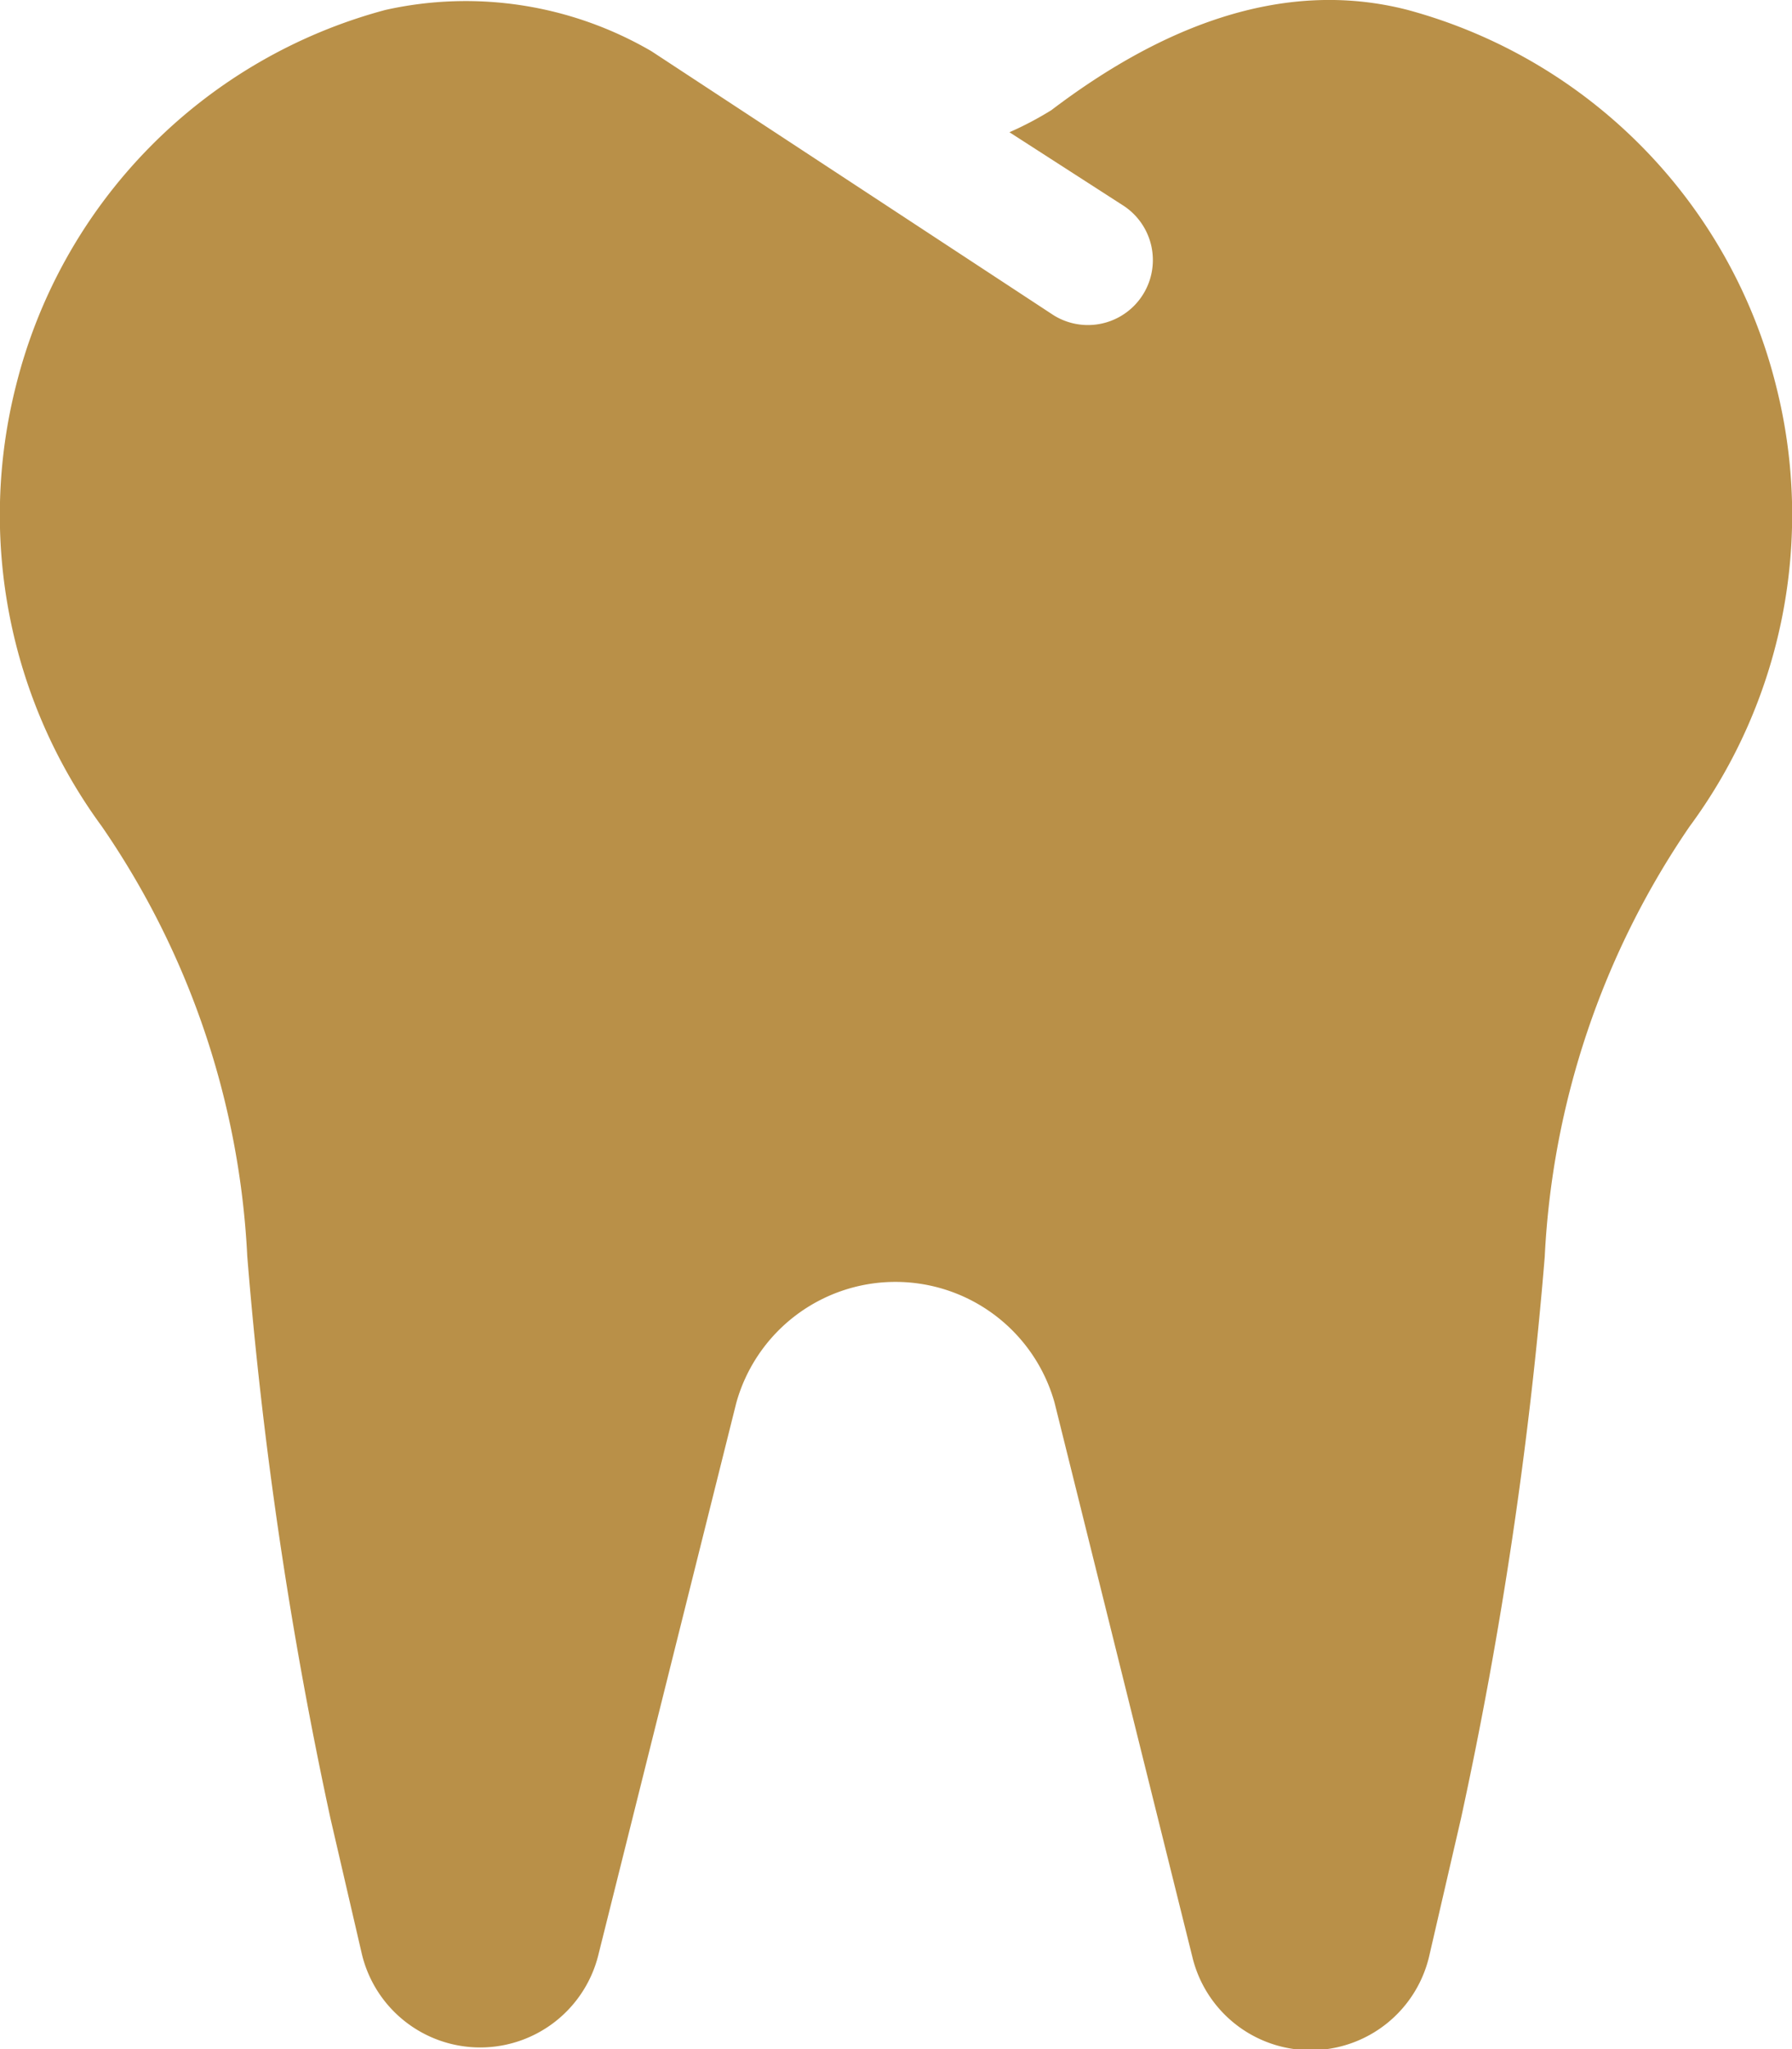
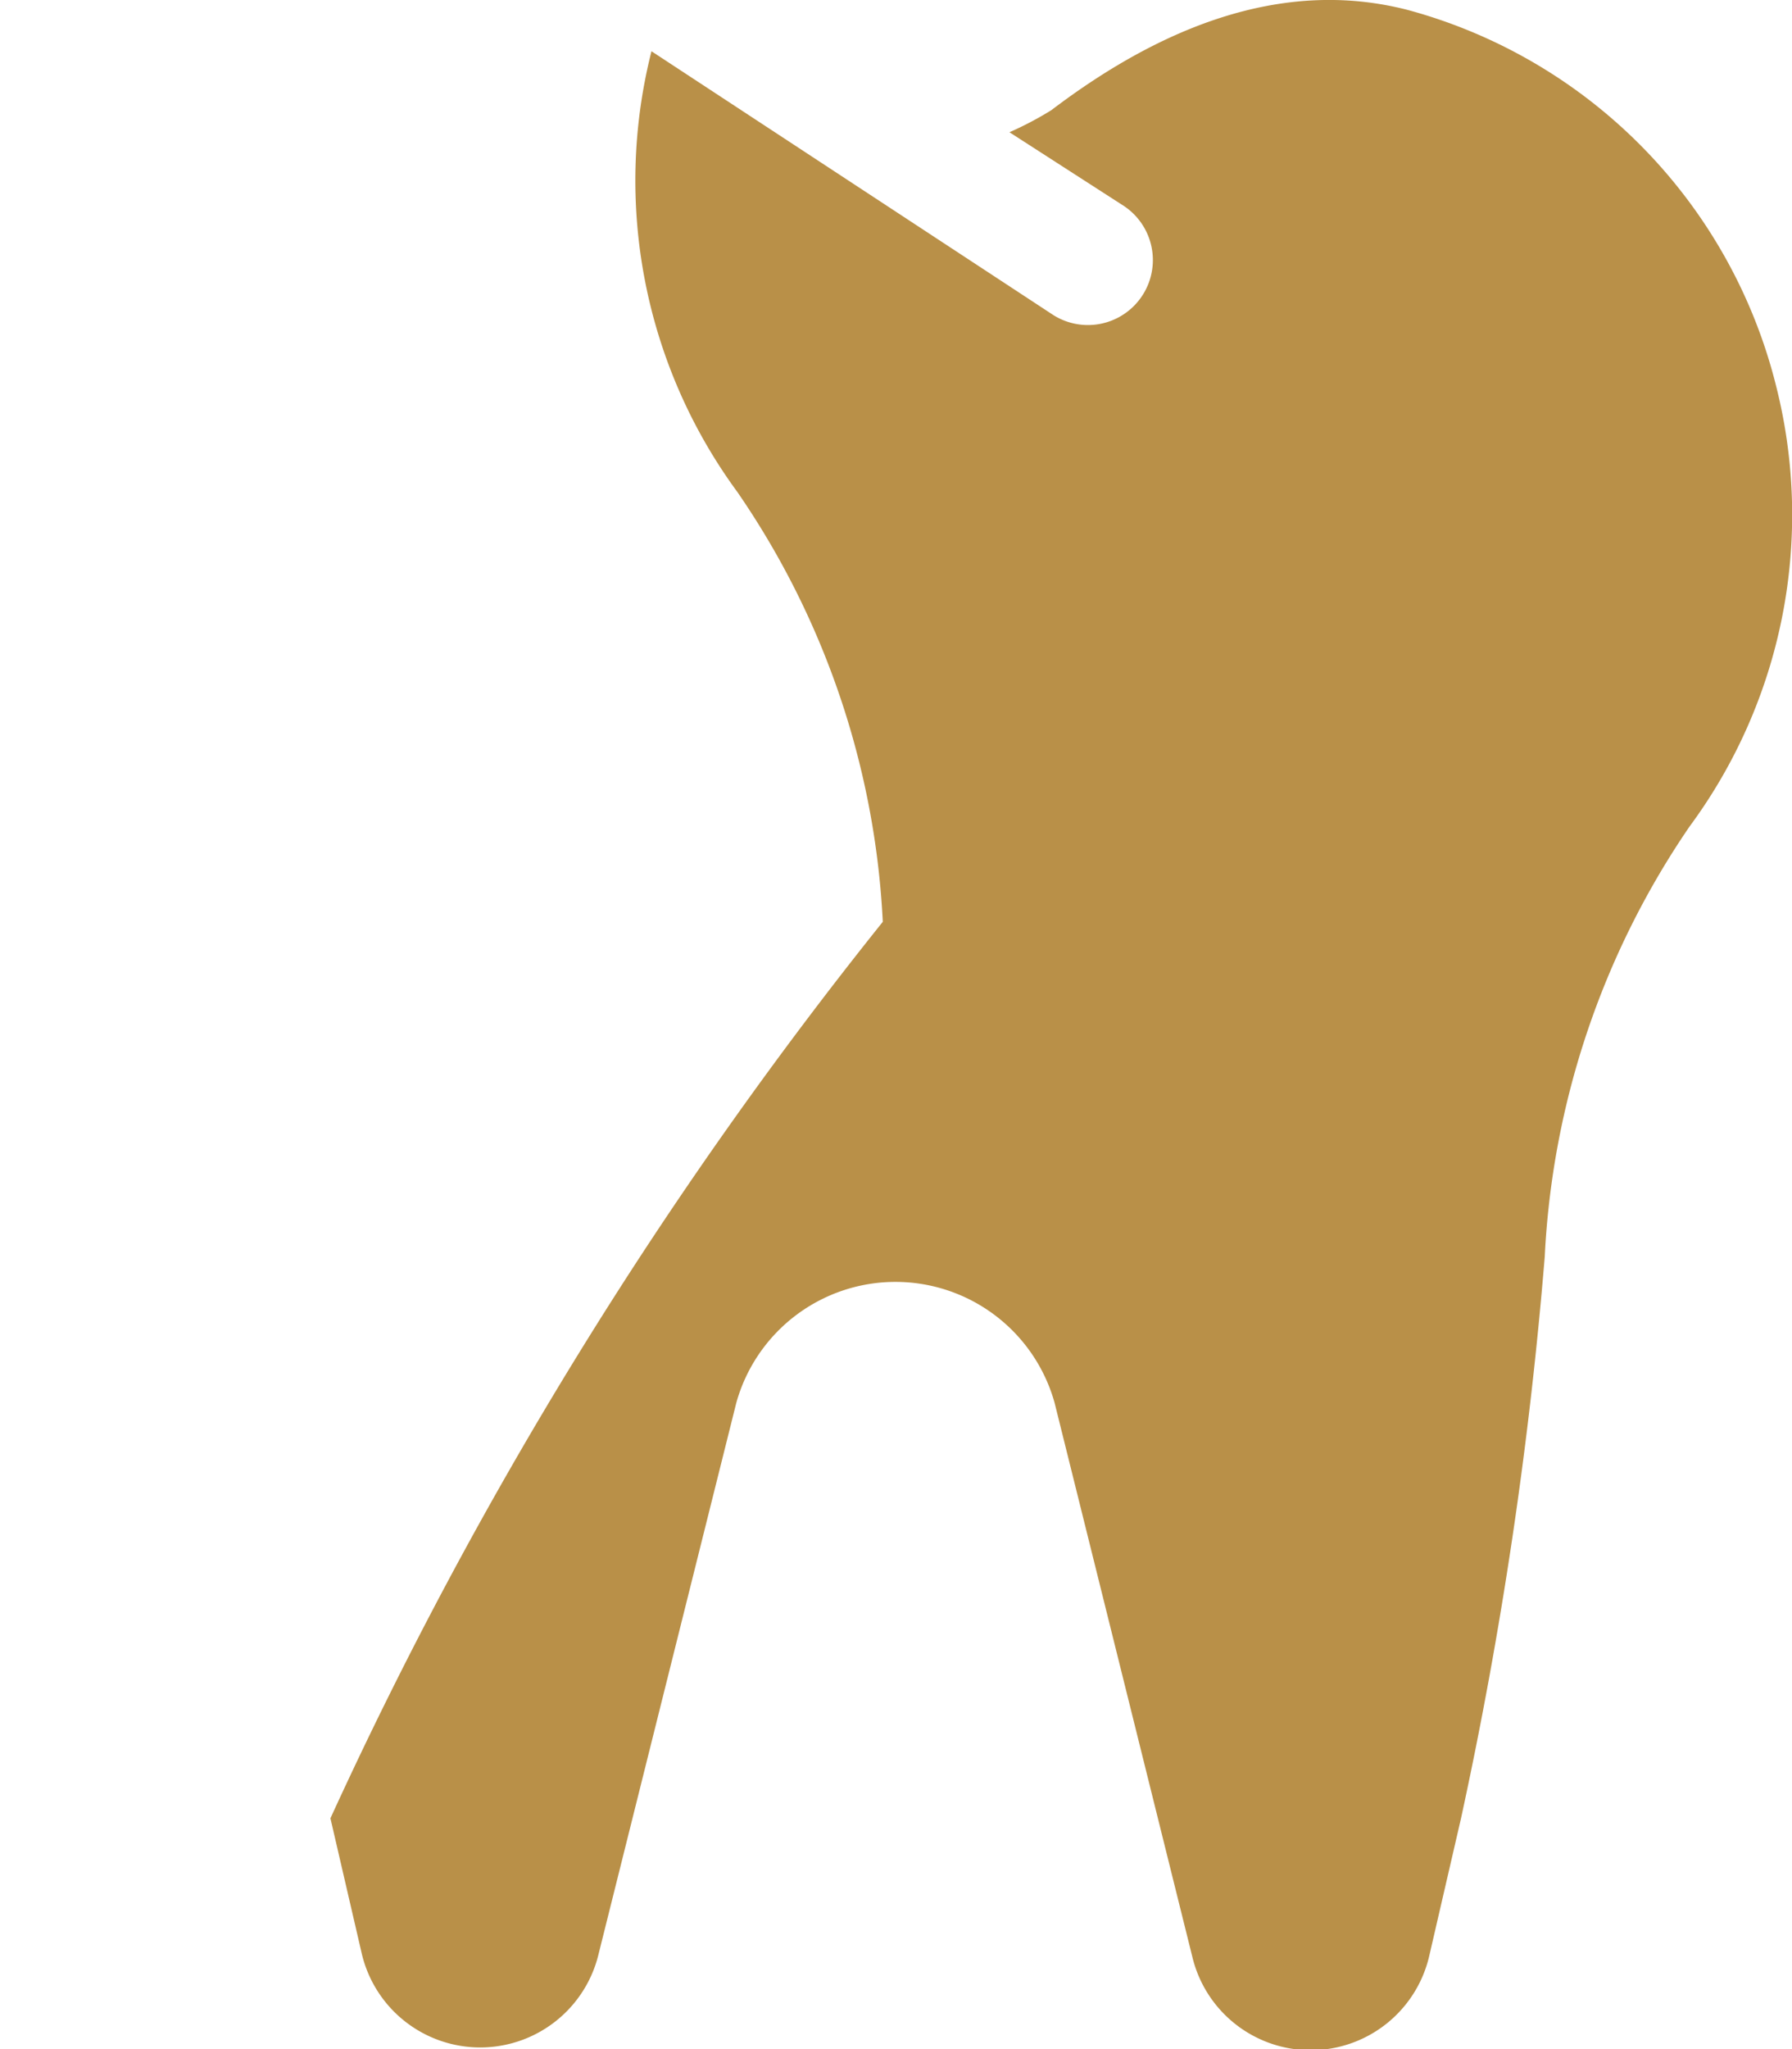
<svg xmlns="http://www.w3.org/2000/svg" id="Layer_1" data-name="Layer 1" viewBox="0 0 32.54 37.19">
  <defs>
    <style>.cls-1{fill:#b99048;}</style>
  </defs>
-   <path class="cls-1" d="M32.25,7A9.43,9.43,0,0,0,25.56.18C23.23-.42,21,.55,19.09,2a6.15,6.15,0,0,1-.76.4l2.05,1.32a1.16,1.16,0,0,1-1.25,2L11.83.93A6.7,6.7,0,0,0,7,.18,9.42,9.42,0,0,0,.29,7a9.55,9.55,0,0,0,1.56,8,15.05,15.05,0,0,1,2.64,7.8A77.78,77.78,0,0,0,6,33l.57,2.46a2.21,2.21,0,0,0,4.3,0l2.5-10a3,3,0,0,1,5.78,0l2.5,10.05a2.21,2.21,0,0,0,4.3,0L26.53,33a77.78,77.78,0,0,0,1.52-10.19A15.13,15.13,0,0,1,30.68,15a9.52,9.52,0,0,0,1.57-8Z" />
+   <path class="cls-1" d="M32.25,7A9.43,9.43,0,0,0,25.56.18C23.23-.42,21,.55,19.09,2a6.15,6.15,0,0,1-.76.4l2.05,1.32a1.16,1.16,0,0,1-1.25,2L11.83.93a9.55,9.55,0,0,0,1.56,8,15.05,15.05,0,0,1,2.64,7.8A77.78,77.78,0,0,0,6,33l.57,2.46a2.21,2.21,0,0,0,4.3,0l2.5-10a3,3,0,0,1,5.78,0l2.5,10.05a2.21,2.21,0,0,0,4.3,0L26.53,33a77.78,77.78,0,0,0,1.52-10.19A15.13,15.13,0,0,1,30.68,15a9.52,9.52,0,0,0,1.57-8Z" />
</svg>